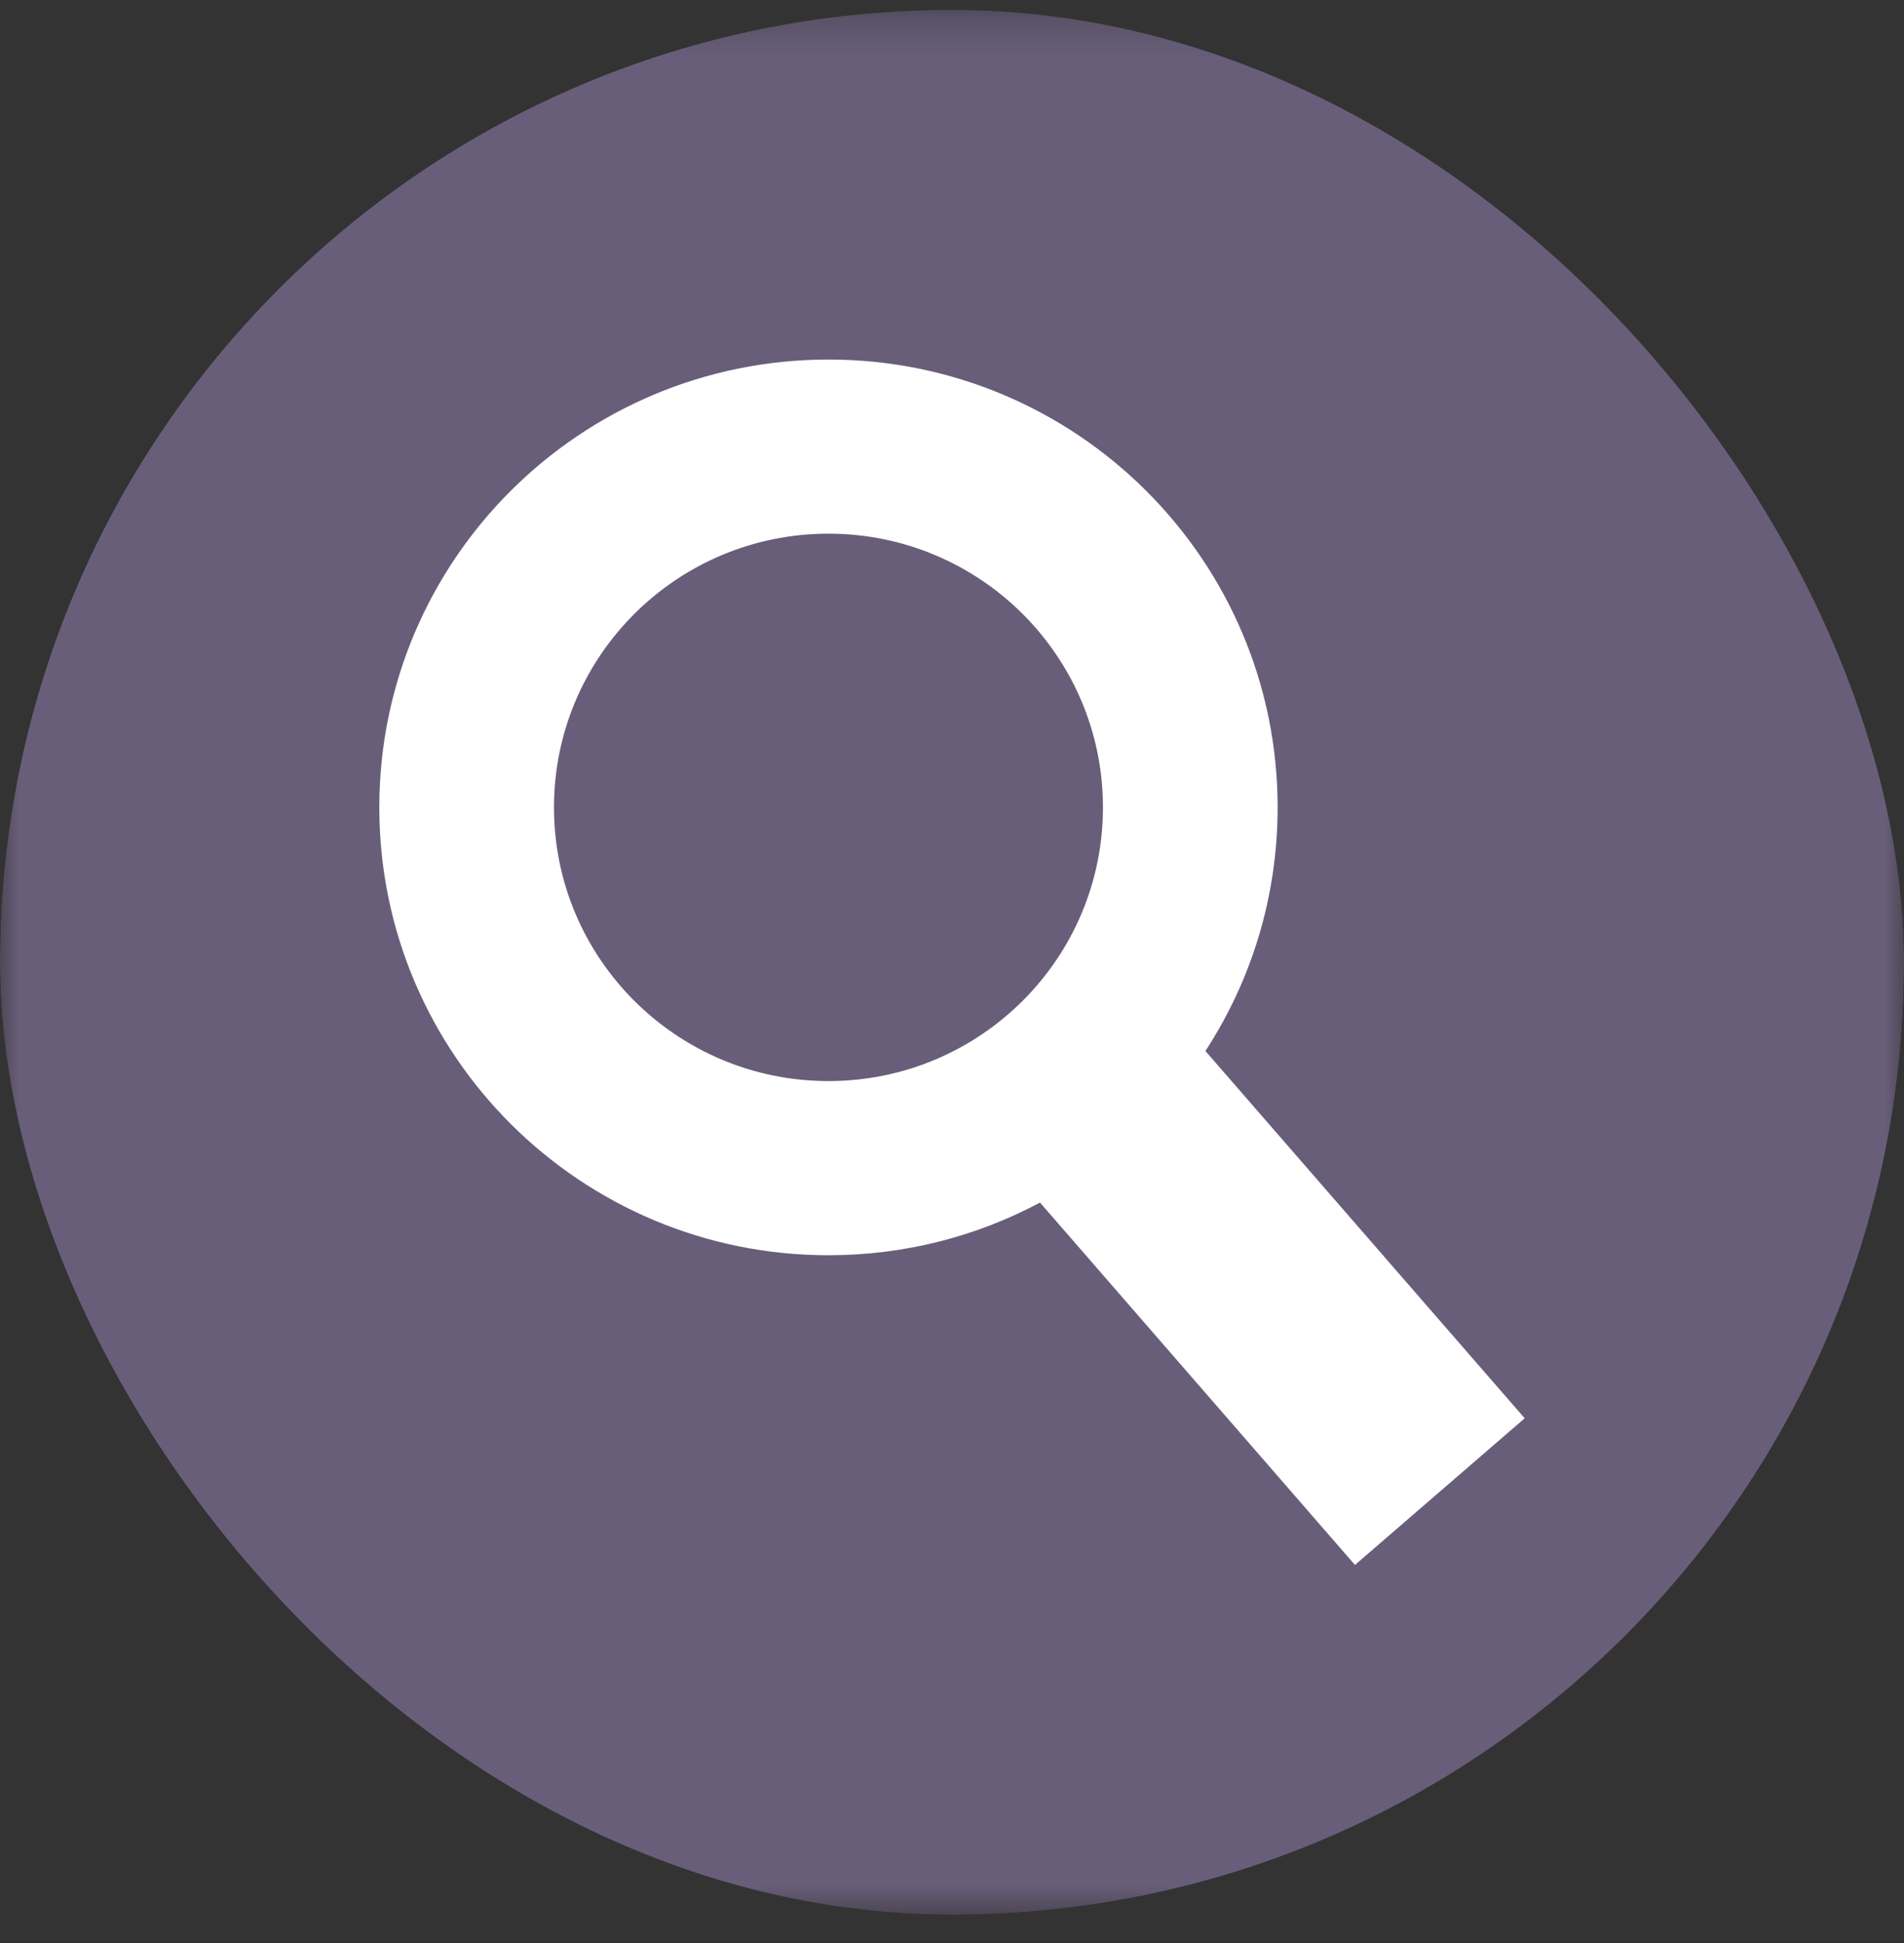
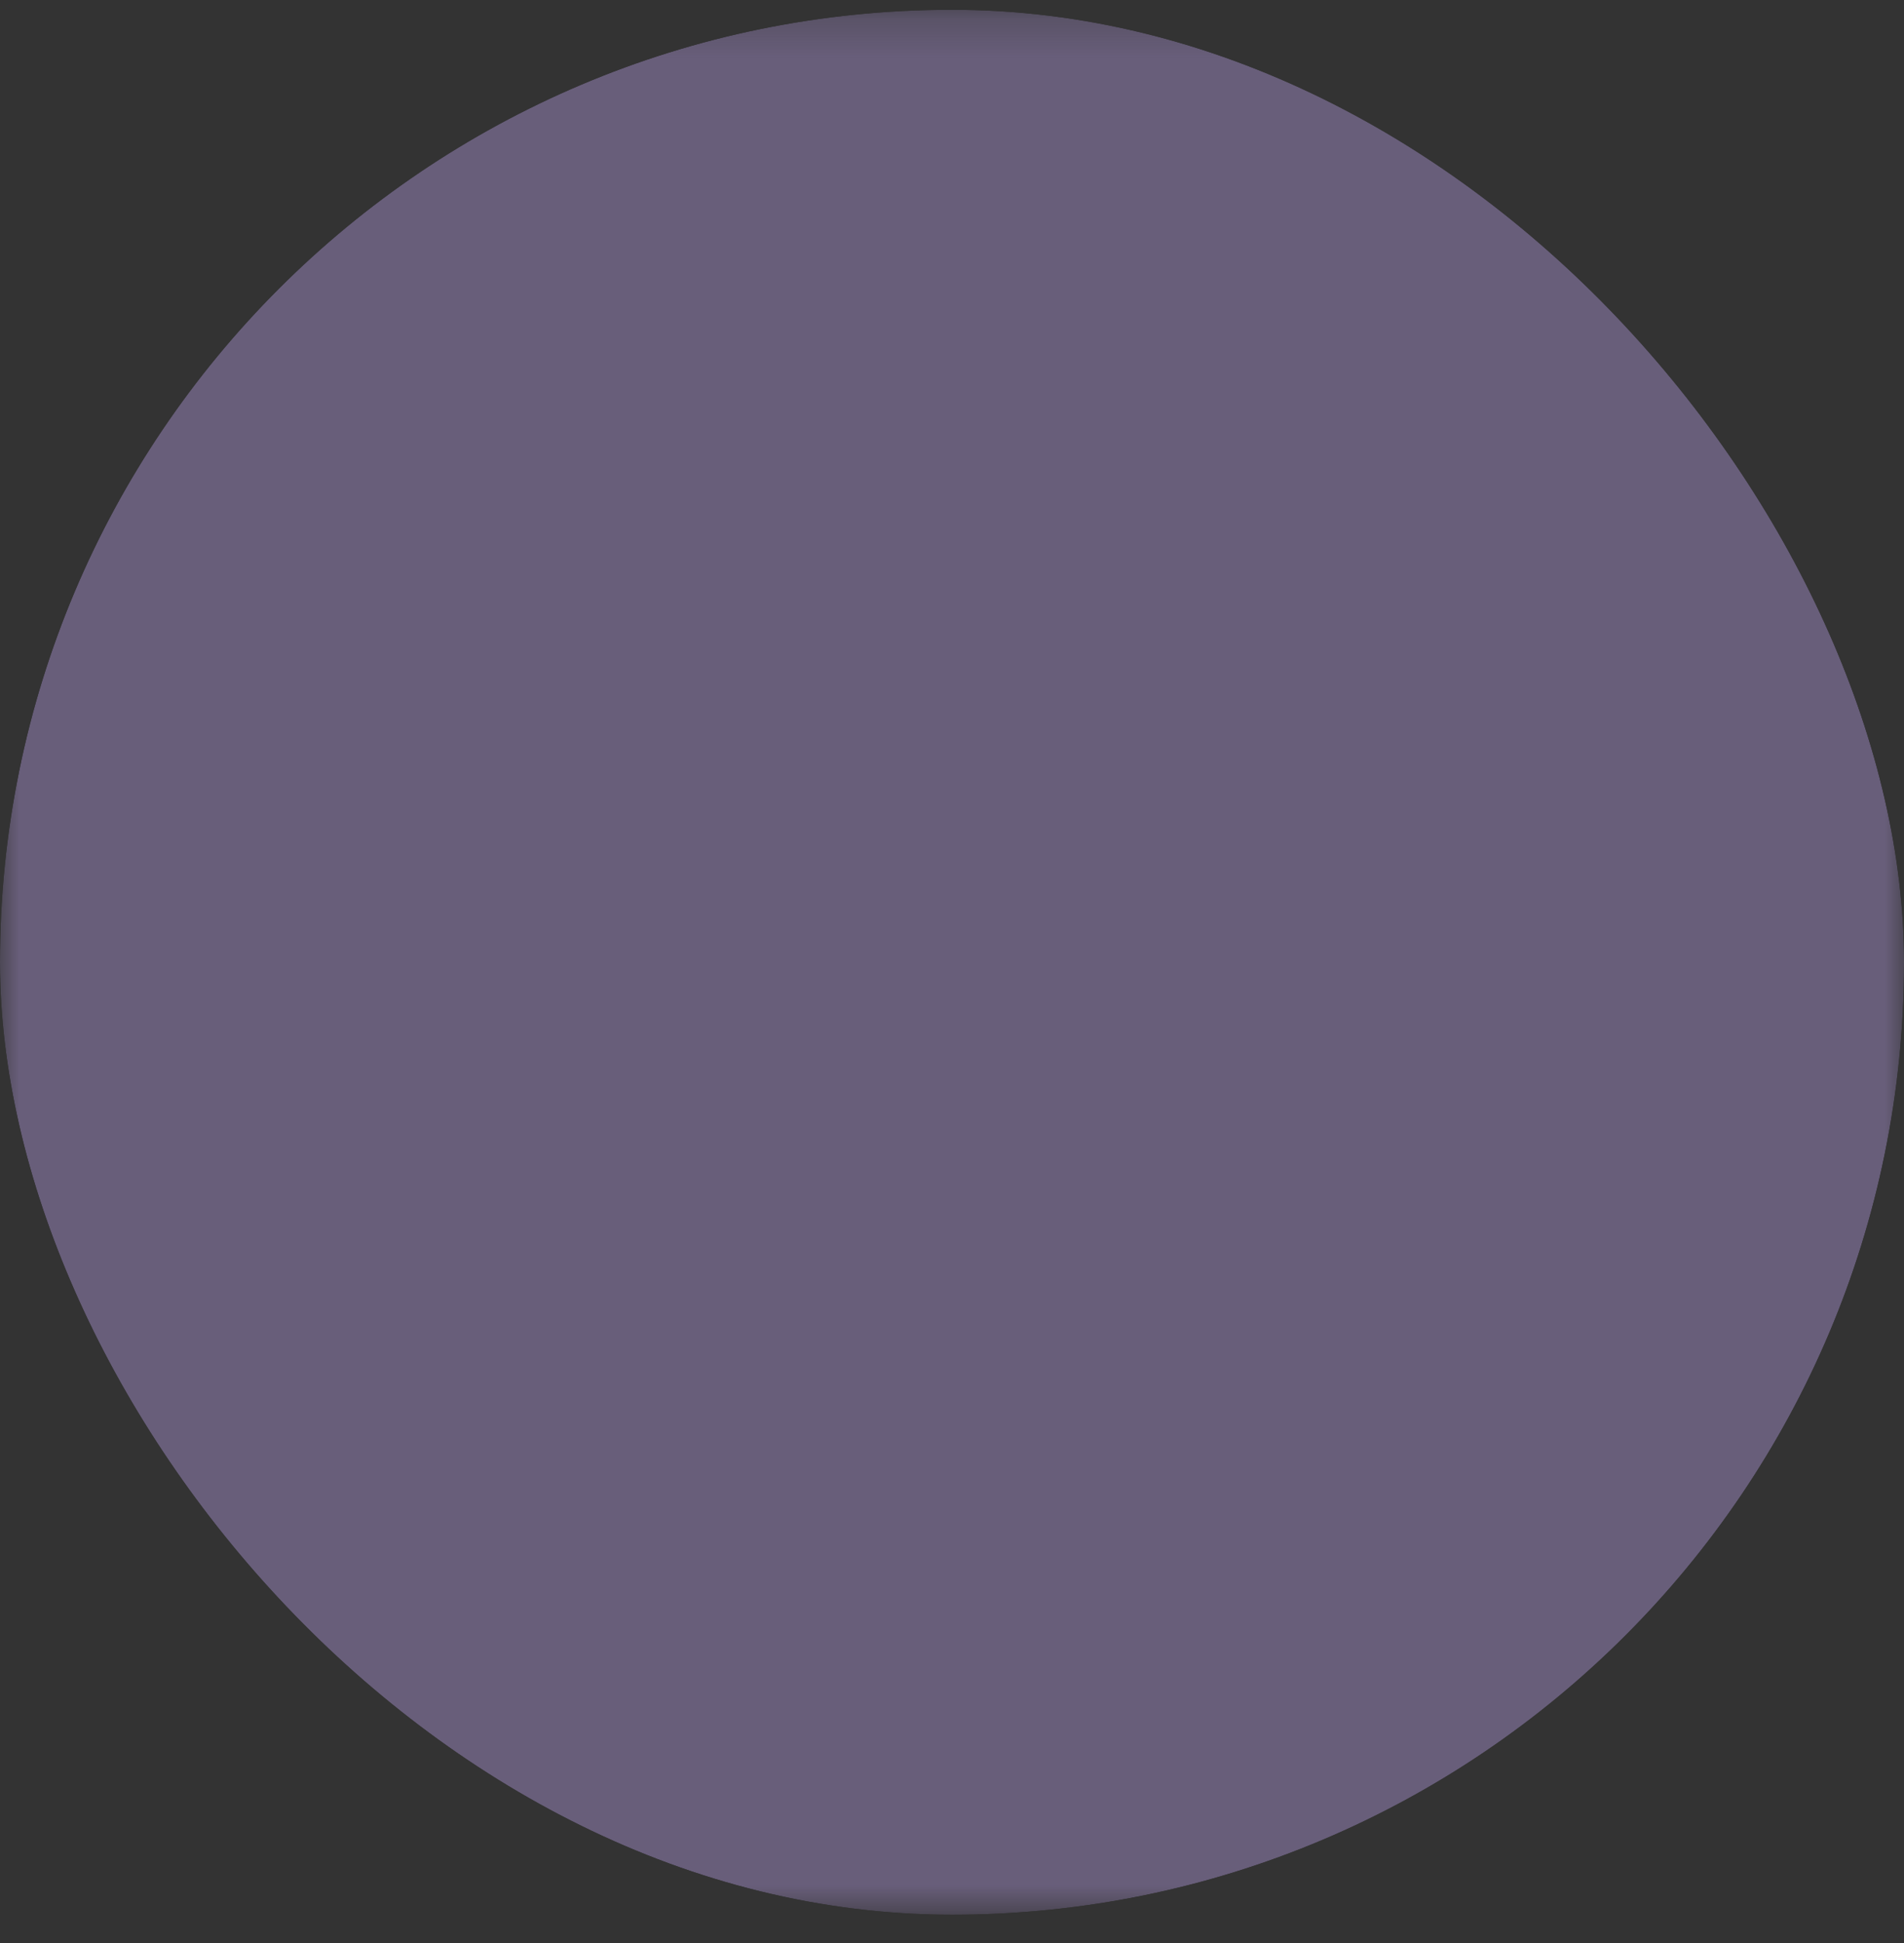
<svg xmlns="http://www.w3.org/2000/svg" width="50" height="51" viewBox="0 0 50 51" fill="none">
  <rect x="0" y="0" width="50" height="51" fill="#333333" stroke="none" />
  <g clip-path="url(#clip0_148_1245)">
    <mask id="mask0_148_1245" style="mask-type:luminance" maskUnits="userSpaceOnUse" x="0" y="0" width="50" height="51">
      <path d="M50 0.257H0V50.257H50V0.257Z" fill="white" />
    </mask>
    <g mask="url(#mask0_148_1245)">
      <path d="M50 0.257H0V50.257H50V0.257Z" fill="#685E7A" />
-       <path fill-rule="evenodd" clip-rule="evenodd" d="M27.311 31.565C25.656 32.448 23.765 32.948 21.756 32.948C15.242 32.948 9.961 27.685 9.961 21.192C9.961 14.7 15.242 9.437 21.756 9.437C28.27 9.437 33.551 14.7 33.551 21.192C33.551 23.55 32.855 25.746 31.655 27.587L40.039 37.227L35.582 41.077L27.311 31.565ZM28.964 21.192C28.964 25.16 25.737 28.376 21.756 28.376C17.775 28.376 14.548 25.16 14.548 21.192C14.548 17.225 17.775 14.008 21.756 14.008C25.737 14.008 28.964 17.225 28.964 21.192Z" fill="white" />
    </g>
  </g>
  <defs>
    <clipPath id="clip0_148_1245">
      <rect y="0.257" width="50" height="50" rx="25" fill="white" />
    </clipPath>
  </defs>
</svg>